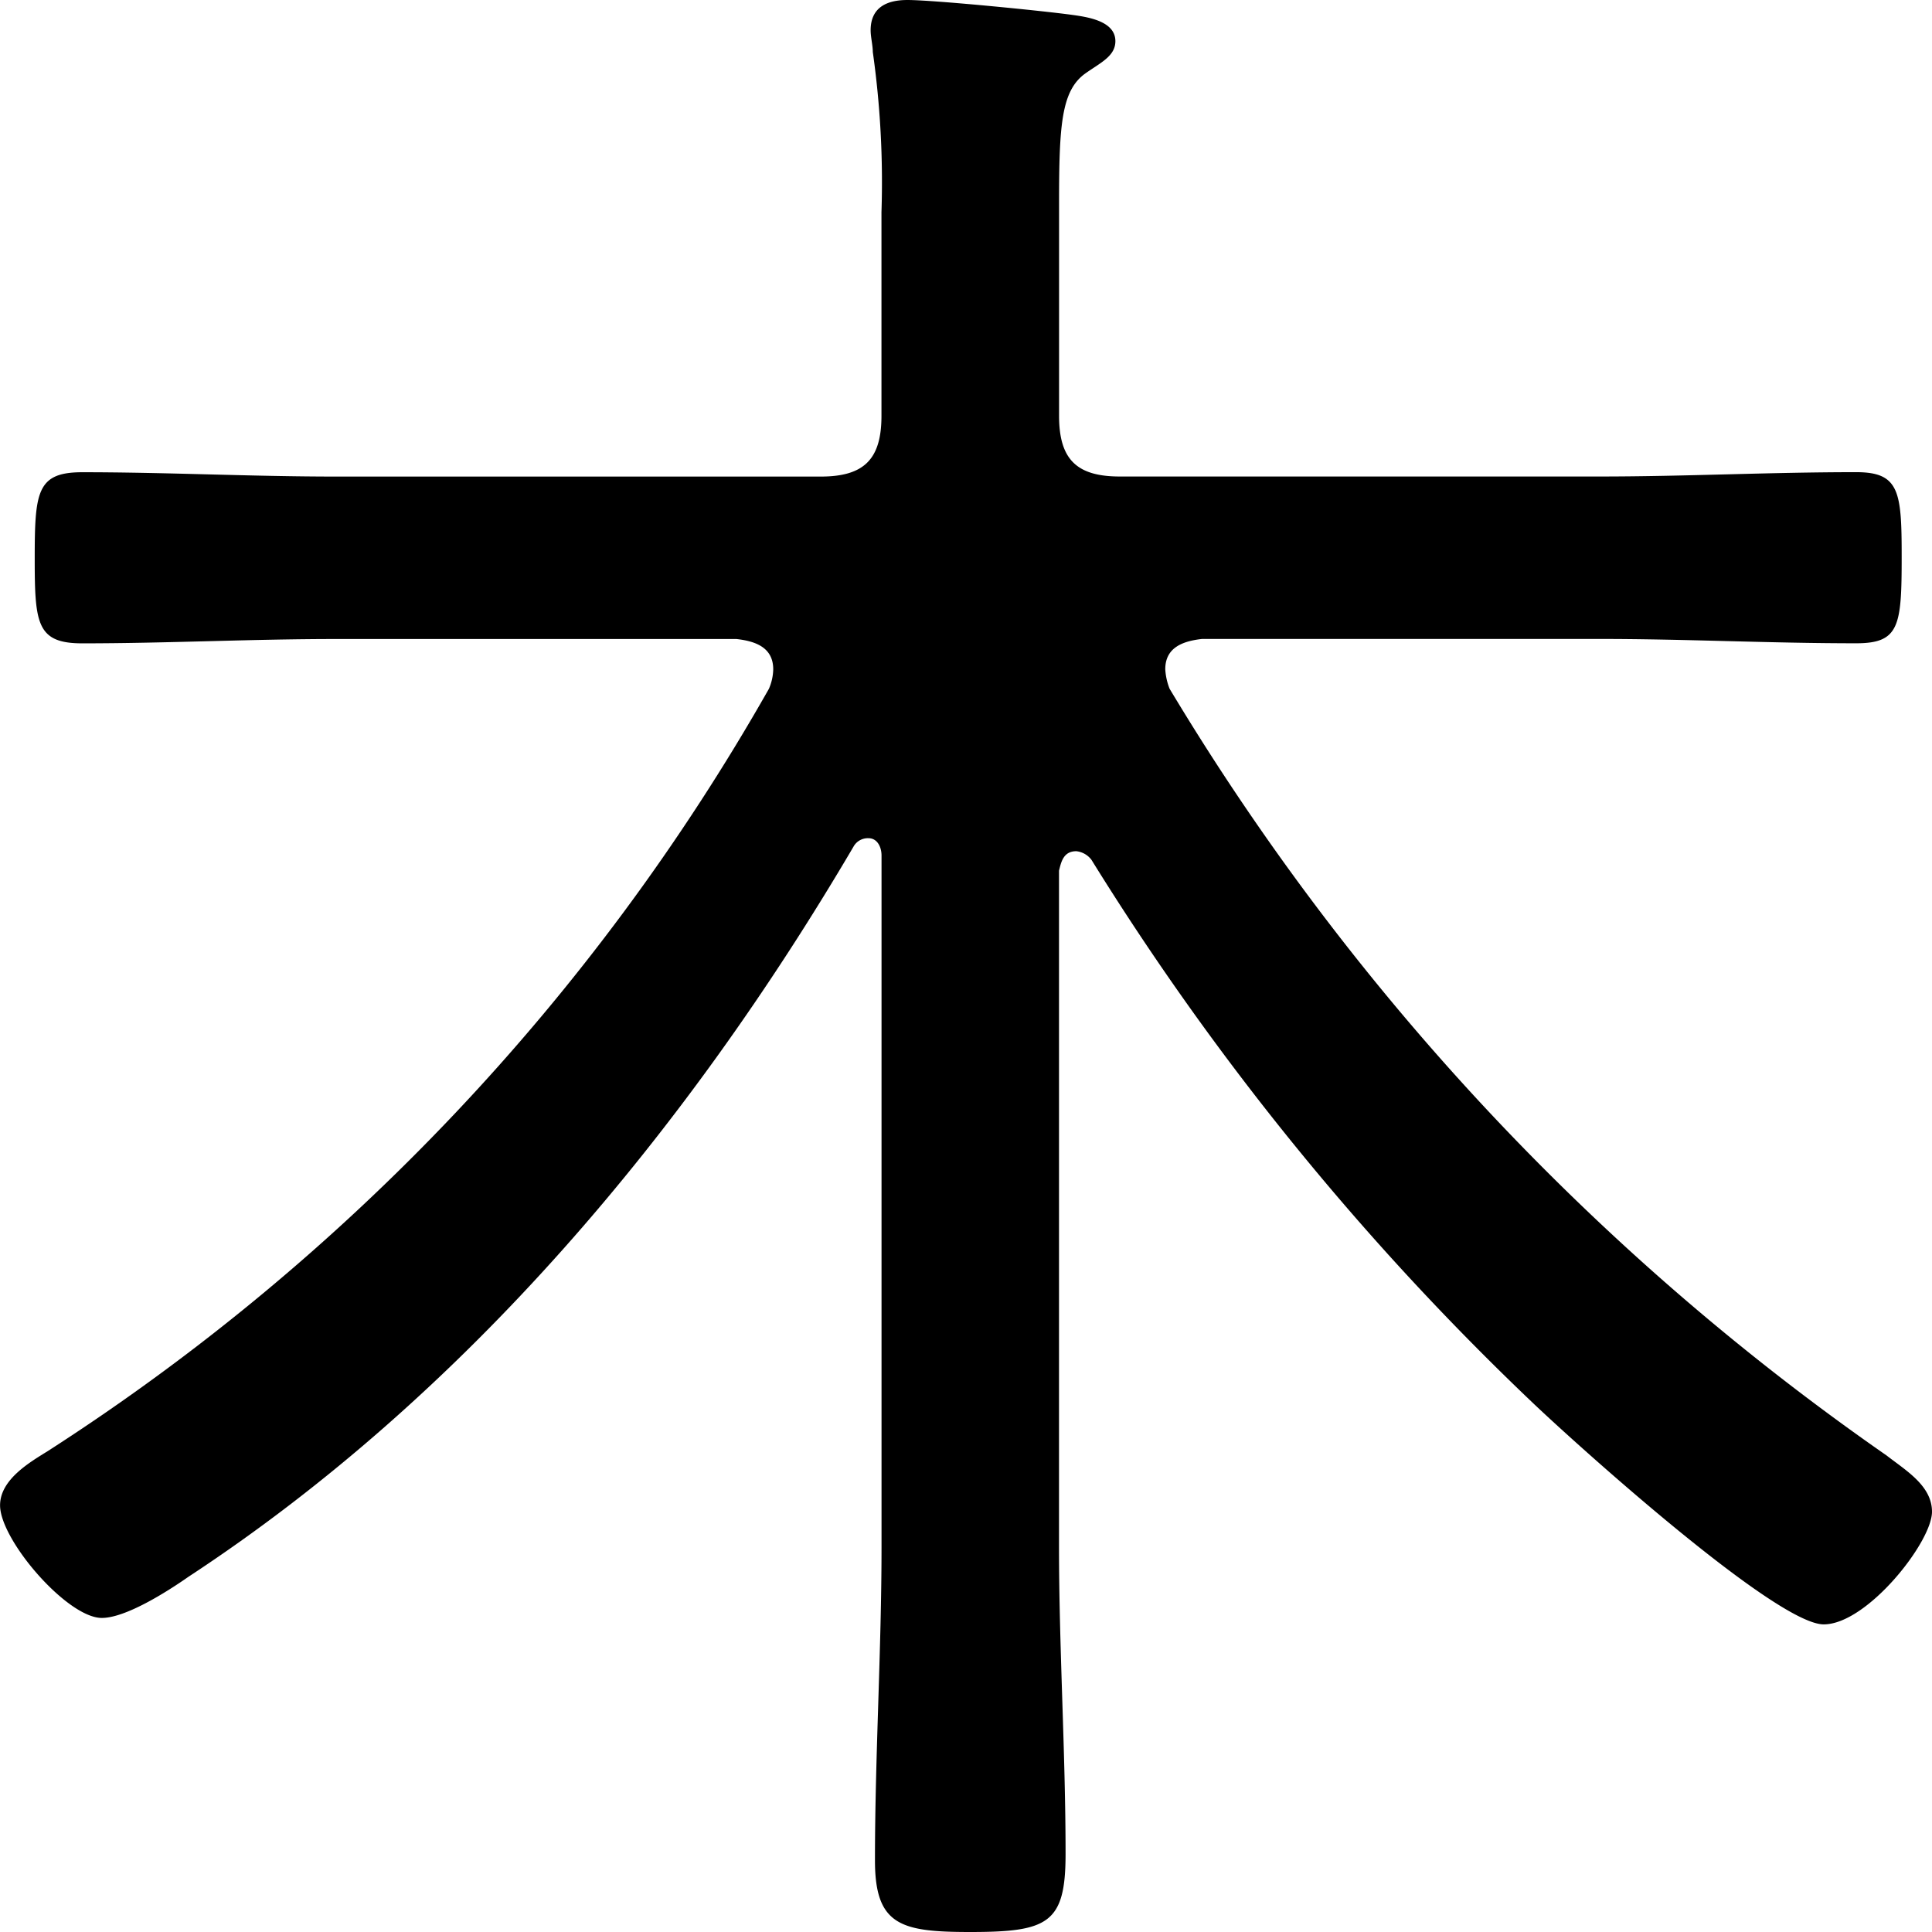
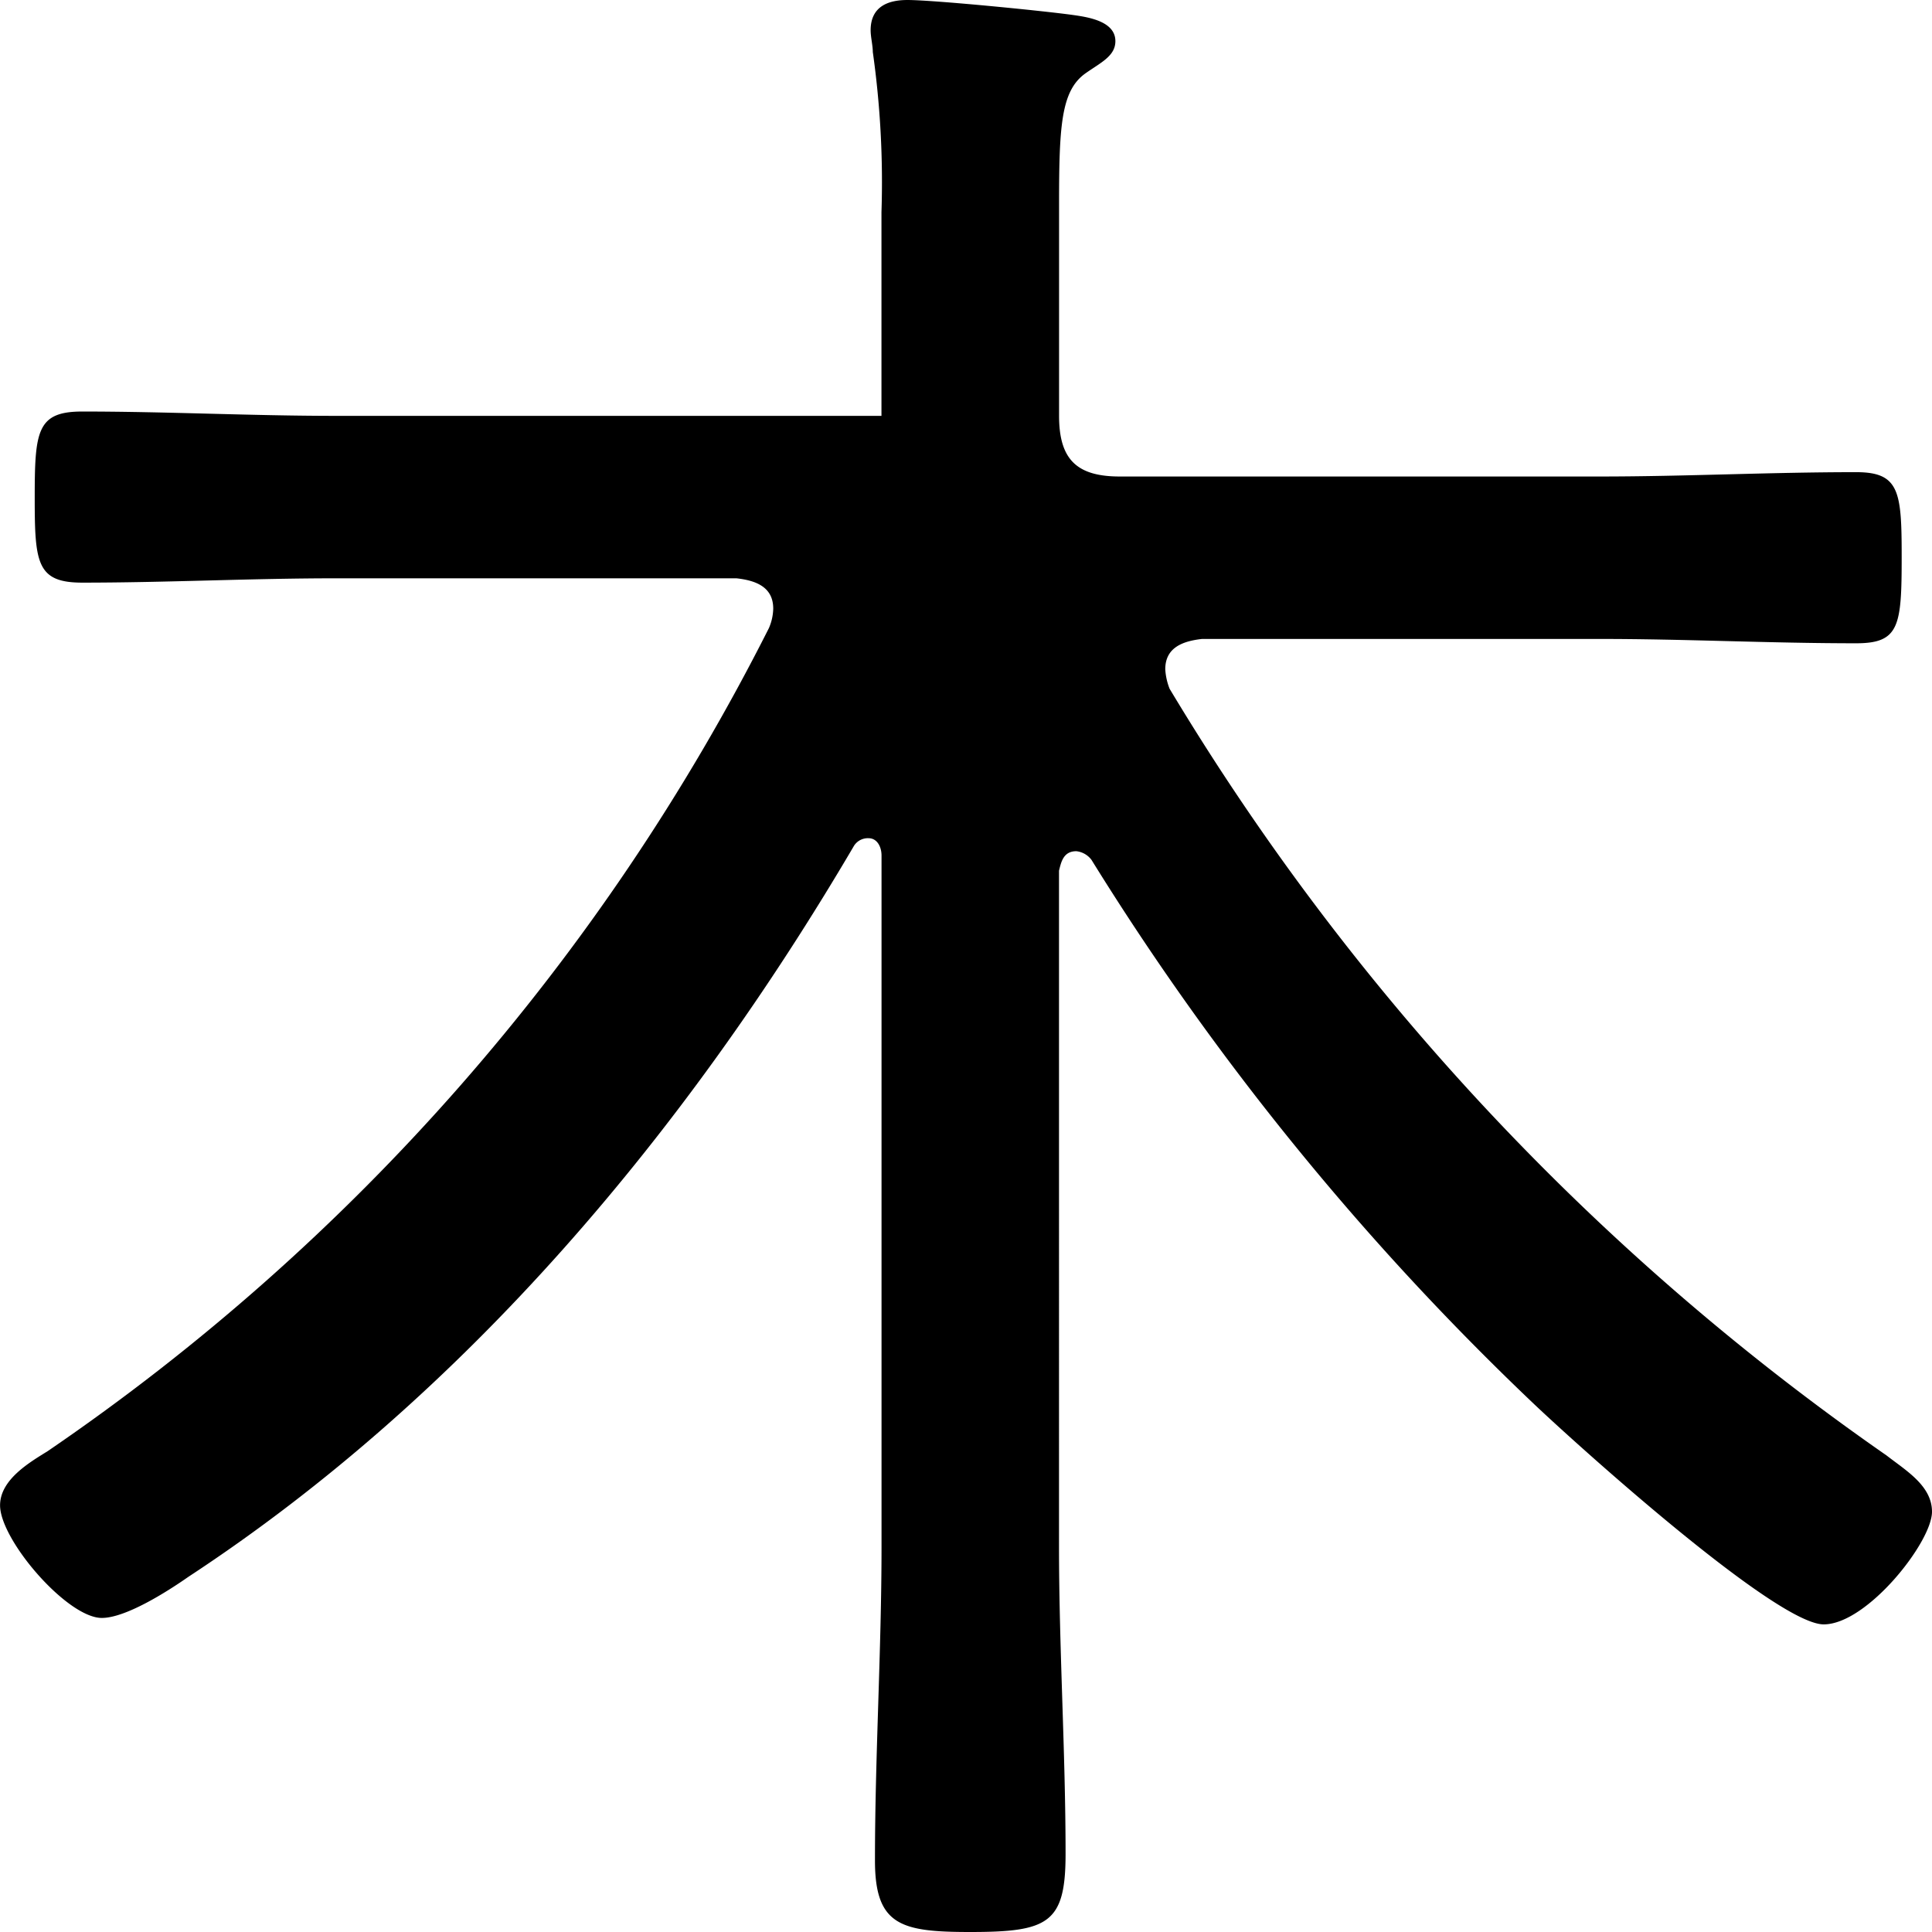
<svg xmlns="http://www.w3.org/2000/svg" width="117.744" height="117.744" viewBox="0 0 117.744 117.744">
-   <path d="M-5.412-15.048c0,6.336-.4,12.8-.4,19.14,0,3.96,1.584,4.356,5.808,4.356,4.752,0,5.808-.528,5.808-4.752,0-6.2-.4-12.54-.4-18.744V-56.232c.132-.528.264-1.188,1.056-1.188a1.336,1.336,0,0,1,.924.528A167.168,167.168,0,0,0,34.32-23.76C36.96-21.252,49.1-10.3,52.008-10.3c2.64,0,6.6-5.016,6.6-6.864,0-1.584-1.584-2.508-2.772-3.432A152.3,152.3,0,0,1,12.144-67.32a3.854,3.854,0,0,1-.264-1.188c0-1.32,1.056-1.716,2.244-1.848H38.412c5.148,0,10.3.264,15.576.264,2.64,0,2.772-1.056,2.772-5.28,0-3.96-.132-5.148-2.772-5.148-5.28,0-10.428.264-15.576.264H9.108c-2.64,0-3.7-1.056-3.7-3.7V-96.888c0-4.752.132-6.864,1.584-7.92.924-.66,1.848-1.056,1.848-1.98,0-1.188-1.584-1.452-2.508-1.584-1.848-.264-8.58-.924-10.164-.924-1.188,0-2.244.4-2.244,1.848,0,.4.132.924.132,1.32a56.645,56.645,0,0,1,.528,9.768v12.408c0,2.64-1.056,3.7-3.7,3.7H-38.676c-5.148,0-10.3-.264-15.444-.264-2.772,0-2.9,1.188-2.9,5.28,0,3.96.132,5.148,2.9,5.148,5.148,0,10.3-.264,15.444-.264h24.42c1.188.132,2.244.528,2.244,1.848a3.152,3.152,0,0,1-.264,1.188A133.518,133.518,0,0,1-56.232-20.856c-1.056.66-2.9,1.716-2.9,3.3,0,2.112,4.092,6.864,6.2,6.864,1.452,0,3.96-1.584,5.28-2.508,16.9-11.088,30.36-27.192,40.524-44.484a1,1,0,0,1,.924-.528c.528,0,.792.528.792,1.056Z" transform="translate(59.136 109.296)" />
+   <path d="M-5.412-15.048c0,6.336-.4,12.8-.4,19.14,0,3.96,1.584,4.356,5.808,4.356,4.752,0,5.808-.528,5.808-4.752,0-6.2-.4-12.54-.4-18.744V-56.232c.132-.528.264-1.188,1.056-1.188a1.336,1.336,0,0,1,.924.528A167.168,167.168,0,0,0,34.32-23.76C36.96-21.252,49.1-10.3,52.008-10.3c2.64,0,6.6-5.016,6.6-6.864,0-1.584-1.584-2.508-2.772-3.432A152.3,152.3,0,0,1,12.144-67.32a3.854,3.854,0,0,1-.264-1.188c0-1.32,1.056-1.716,2.244-1.848H38.412c5.148,0,10.3.264,15.576.264,2.64,0,2.772-1.056,2.772-5.28,0-3.96-.132-5.148-2.772-5.148-5.28,0-10.428.264-15.576.264H9.108c-2.64,0-3.7-1.056-3.7-3.7V-96.888c0-4.752.132-6.864,1.584-7.92.924-.66,1.848-1.056,1.848-1.98,0-1.188-1.584-1.452-2.508-1.584-1.848-.264-8.58-.924-10.164-.924-1.188,0-2.244.4-2.244,1.848,0,.4.132.924.132,1.32a56.645,56.645,0,0,1,.528,9.768v12.408H-38.676c-5.148,0-10.3-.264-15.444-.264-2.772,0-2.9,1.188-2.9,5.28,0,3.96.132,5.148,2.9,5.148,5.148,0,10.3-.264,15.444-.264h24.42c1.188.132,2.244.528,2.244,1.848a3.152,3.152,0,0,1-.264,1.188A133.518,133.518,0,0,1-56.232-20.856c-1.056.66-2.9,1.716-2.9,3.3,0,2.112,4.092,6.864,6.2,6.864,1.452,0,3.96-1.584,5.28-2.508,16.9-11.088,30.36-27.192,40.524-44.484a1,1,0,0,1,.924-.528c.528,0,.792.528.792,1.056Z" transform="translate(59.136 109.296)" />
</svg>